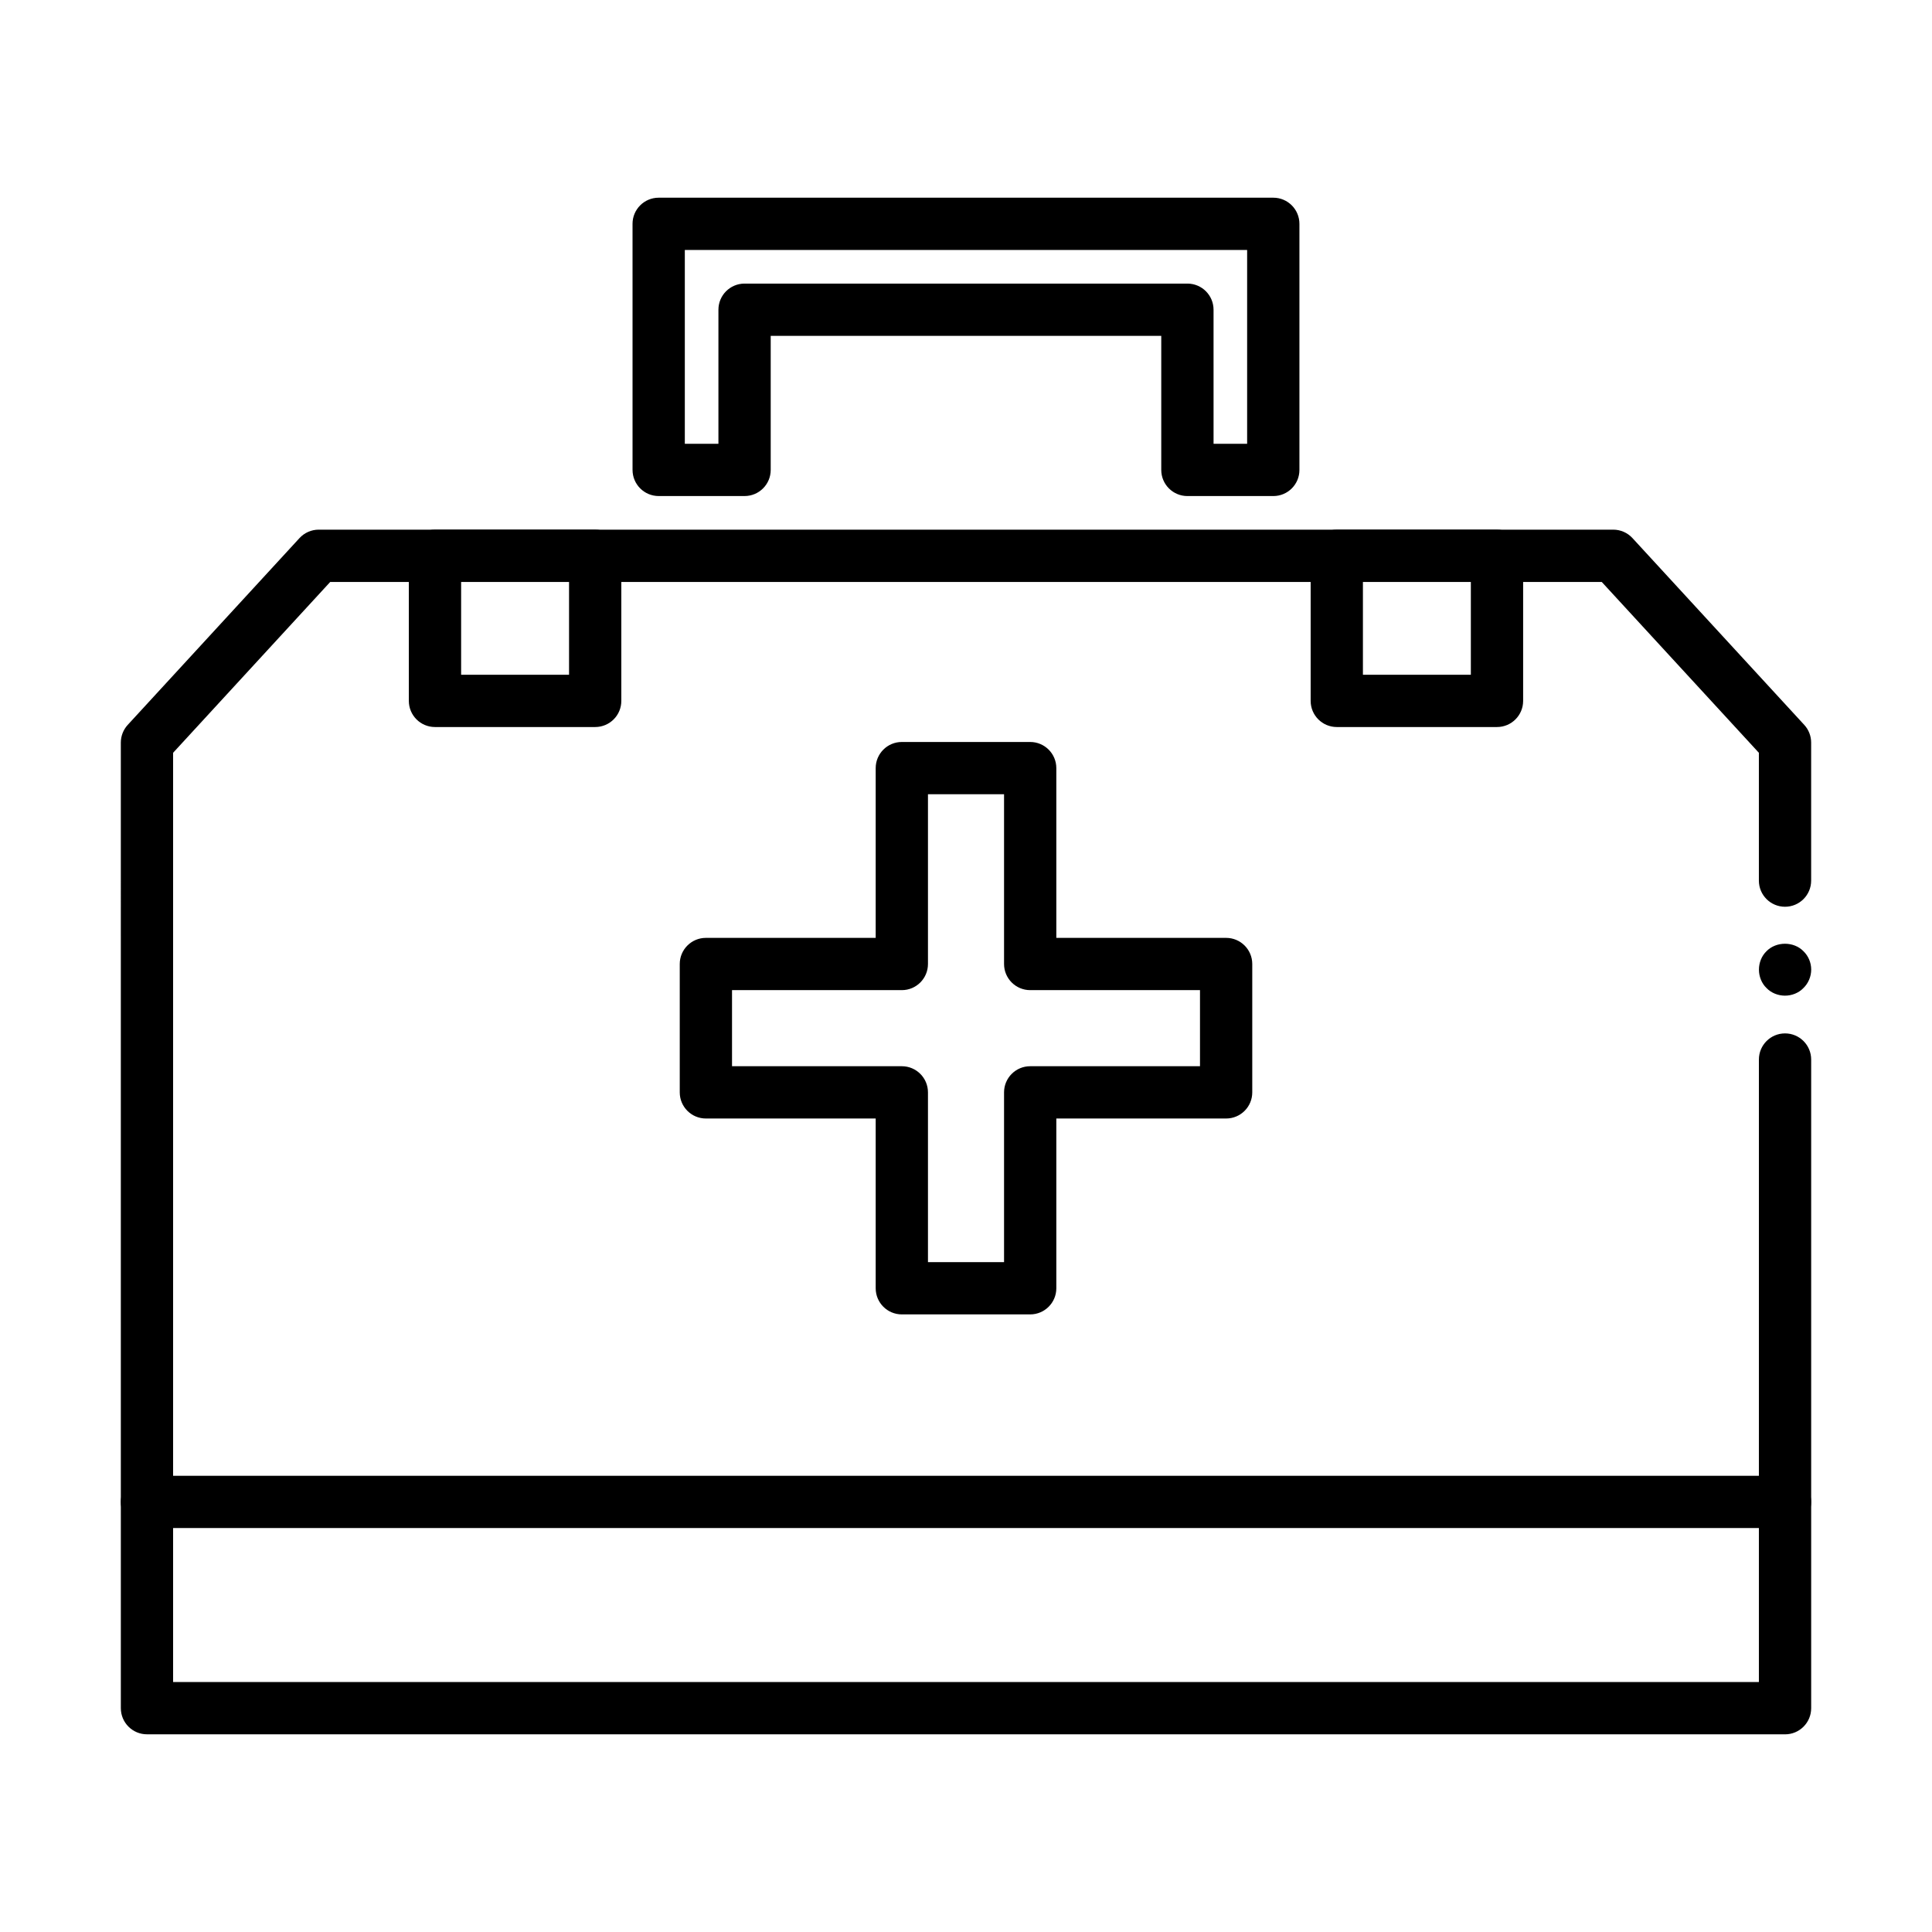
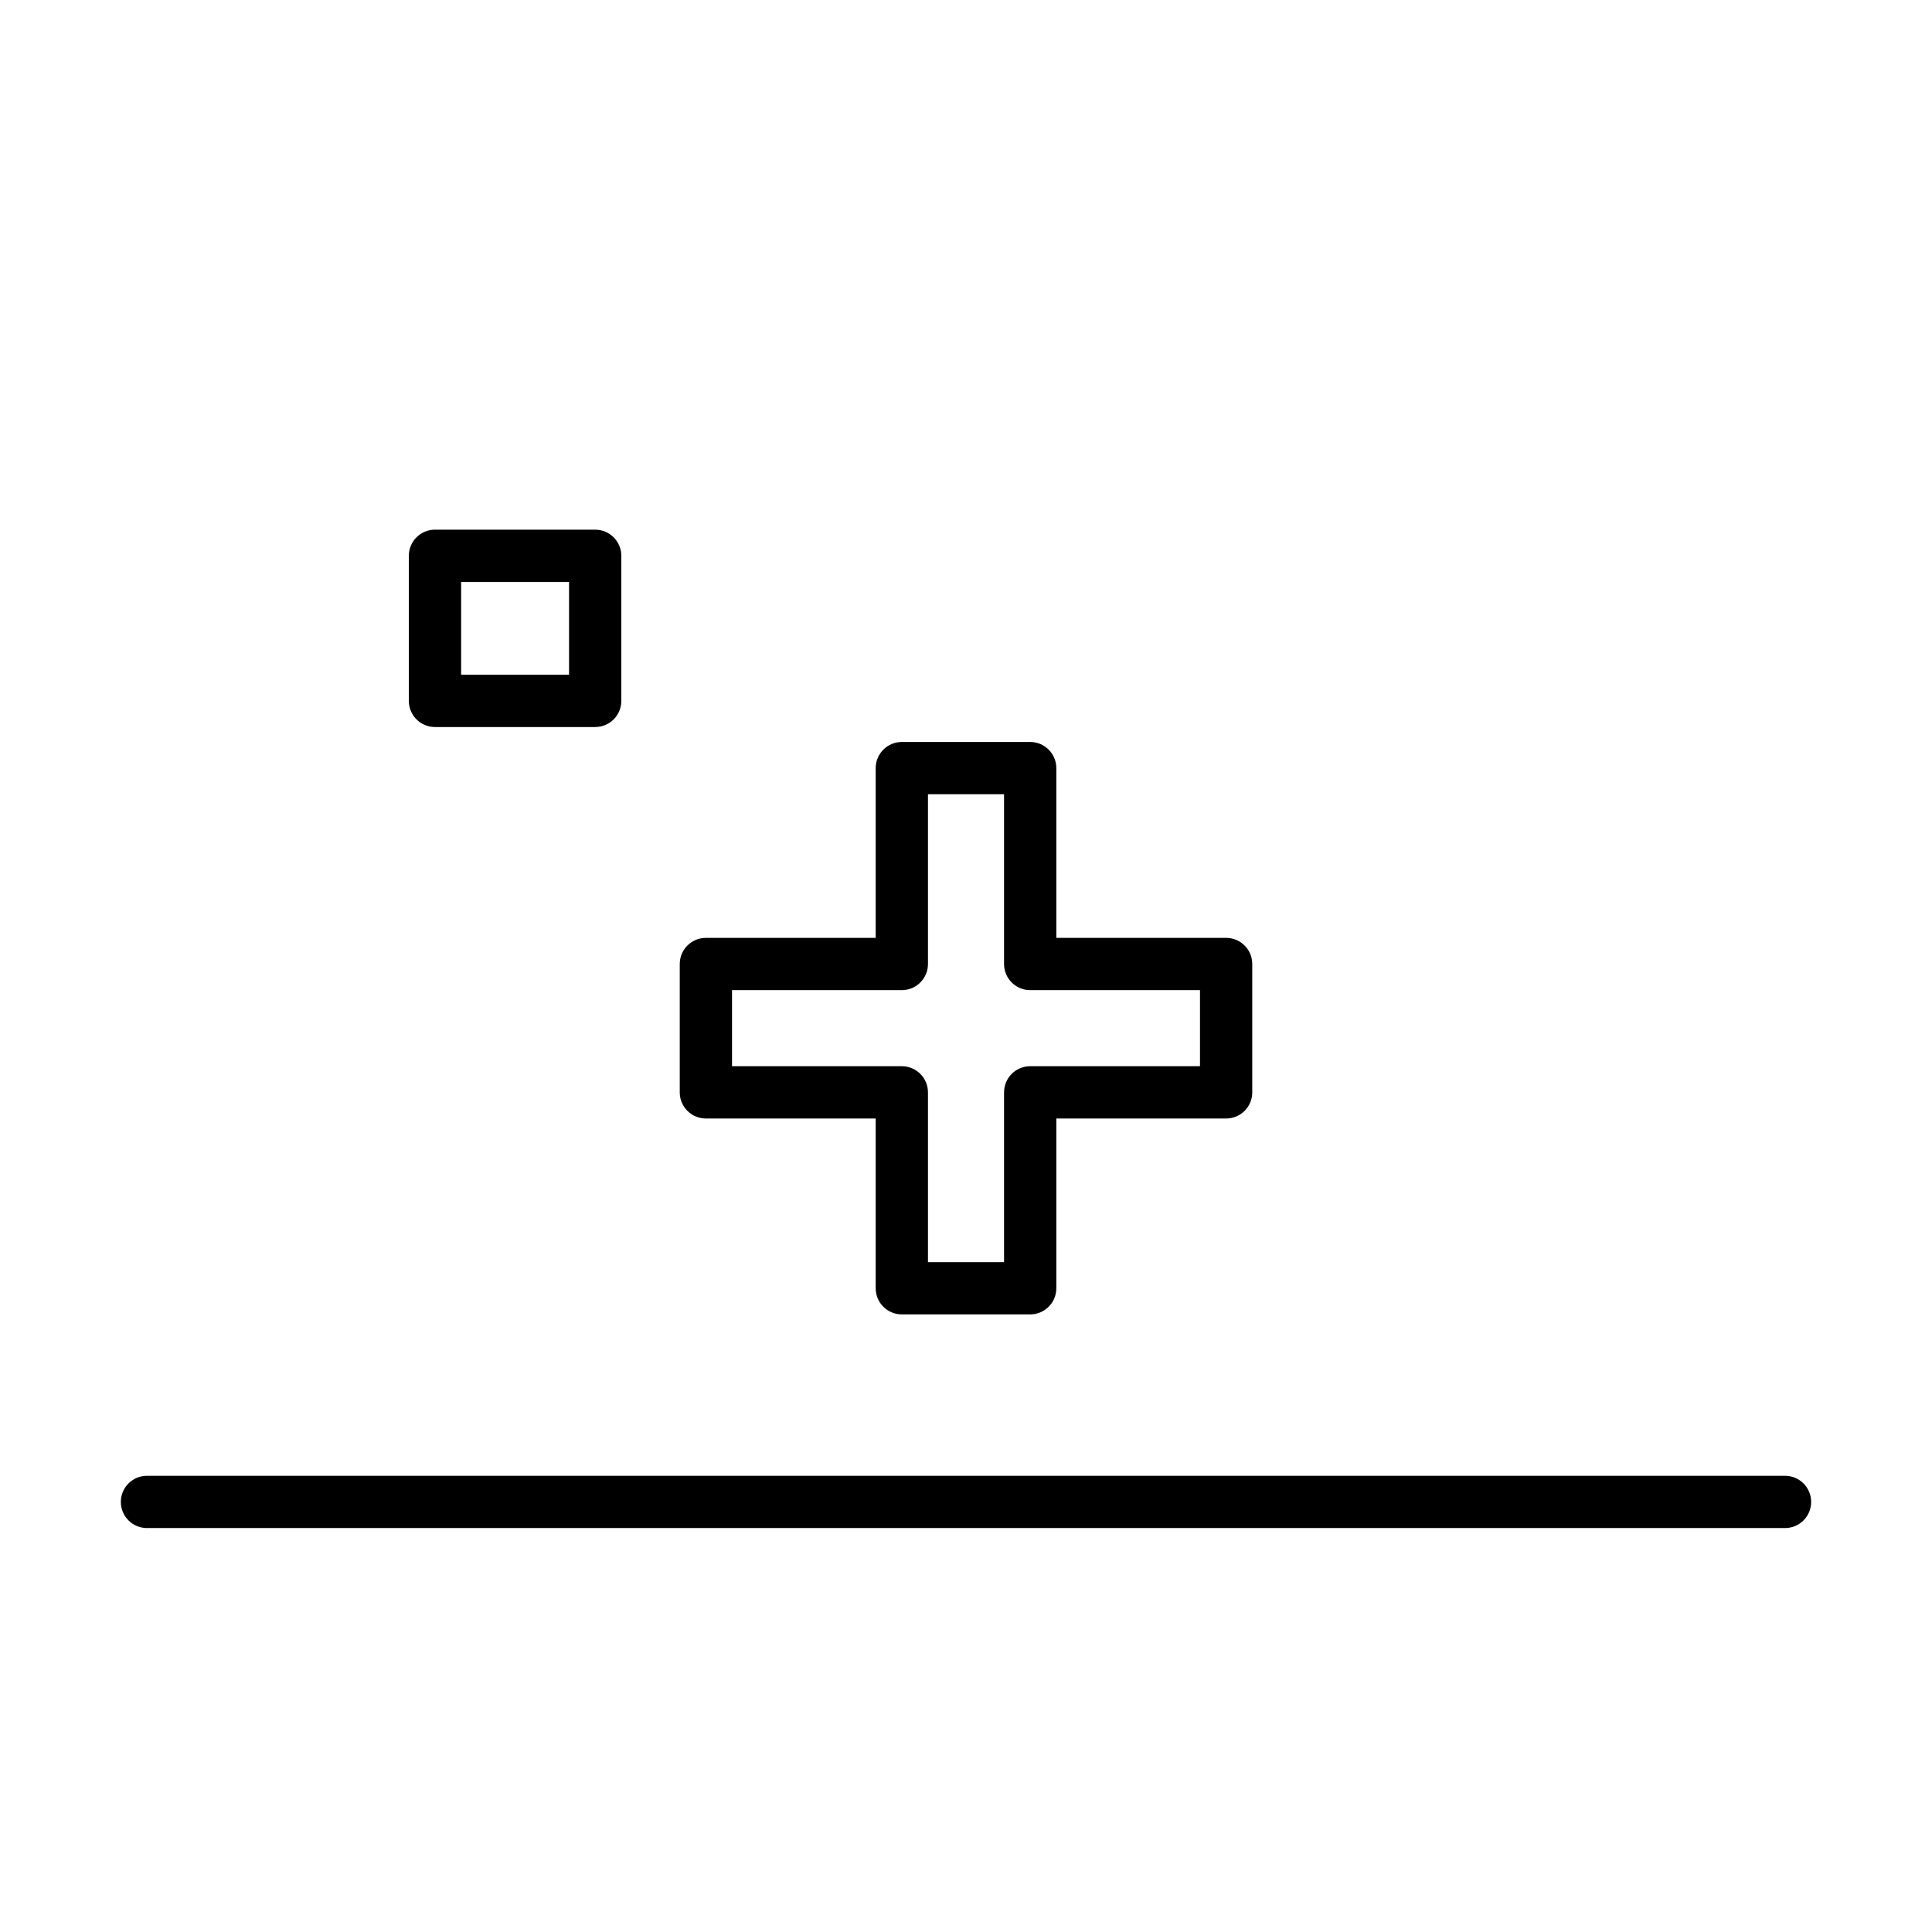
<svg xmlns="http://www.w3.org/2000/svg" fill="#000000" width="800px" height="800px" version="1.1" viewBox="144 144 512 512">
  <g>
    <path d="m301.73 336.67h-42.457c-3.828 0-6.926-3.102-6.926-6.926v-38.449c0-3.824 3.098-6.926 6.926-6.926h42.457c3.828 0 6.926 3.102 6.926 6.926v38.449c0.004 3.824-3.094 6.926-6.926 6.926zm-35.527-13.852h28.602v-24.598h-28.602z" />
-     <path d="m540.72 336.67h-42.457c-3.828 0-6.926-3.102-6.926-6.926v-38.449c0-3.824 3.098-6.926 6.926-6.926h42.457c3.828 0 6.926 3.102 6.926 6.926v38.449c0 3.824-3.102 6.926-6.926 6.926zm-35.531-13.852h28.602v-24.598h-28.602z" />
-     <path d="m617.04 407.86c-1.812 0-3.633-0.707-4.891-2.016-1.309-1.258-2.012-3.074-2.012-4.887s0.707-3.629 2.012-4.887c2.574-2.621 7.211-2.621 9.773 0 1.309 1.258 2.066 3.023 2.066 4.887 0 1.812-0.754 3.629-2.066 4.887-1.254 1.309-3.074 2.016-4.883 2.016z" />
-     <path d="m617.05 603.61h-434.1c-3.828 0-6.926-3.102-6.926-6.926l-0.004-255.89c0-1.738 0.656-3.41 1.828-4.691l45.52-49.5c1.309-1.426 3.16-2.238 5.098-2.238h343.06c1.941 0 3.789 0.812 5.098 2.238l45.523 49.5c1.176 1.273 1.828 2.953 1.828 4.691v36.578c0 3.824-3.098 6.926-6.926 6.926s-6.926-3.102-6.926-6.926v-33.875l-41.641-45.273h-336.97l-41.637 45.273v246.26h420.25l0.004-164.97c0-3.824 3.098-6.926 6.926-6.926s6.926 3.102 6.926 6.926v171.9c0.004 3.824-3.094 6.93-6.922 6.93z" />
    <path d="m617.05 548.95h-434.1c-3.828 0-6.926-3.102-6.926-6.926 0-3.824 3.098-6.926 6.926-6.926h434.1c3.828 0 6.926 3.102 6.926 6.926 0 3.824-3.098 6.926-6.926 6.926z" />
-     <path d="m481.43 275.46h-22.758c-3.828 0-6.926-3.102-6.926-6.926v-35.523l-103.5-0.004v35.523c0 3.824-3.098 6.926-6.926 6.926h-22.762c-3.828 0-6.926-3.102-6.926-6.926l-0.004-65.211c0-3.824 3.098-6.926 6.926-6.926h162.88c3.828 0 6.926 3.102 6.926 6.926v65.215c0.008 3.828-3.094 6.926-6.922 6.926zm-15.828-13.855h8.902v-51.359h-149.02v51.359h8.906v-35.523c0-3.824 3.098-6.926 6.926-6.926h117.36c3.828 0 6.926 3.102 6.926 6.926l0.004 35.523z" />
    <path d="m417.01 492.33h-34.016c-3.828 0-6.926-3.102-6.926-6.926v-44.988h-45c-3.828 0-6.926-3.102-6.926-6.926v-34.016c0-3.824 3.098-6.926 6.926-6.926h45v-44.988c0-3.824 3.098-6.926 6.926-6.926h34.016c3.828 0 6.926 3.102 6.926 6.926v44.988h45c3.828 0 6.926 3.102 6.926 6.926v34.016c0 3.824-3.098 6.926-6.926 6.926h-45v44.988c0 3.82-3.098 6.926-6.926 6.926zm-27.09-13.855h20.164v-44.988c0-3.824 3.098-6.926 6.926-6.926h45v-20.164h-45c-3.828 0-6.926-3.102-6.926-6.926v-44.988h-20.164v44.988c0 3.824-3.098 6.926-6.926 6.926h-45v20.164h45c3.828 0 6.926 3.102 6.926 6.926z" />
  </g>
</svg>